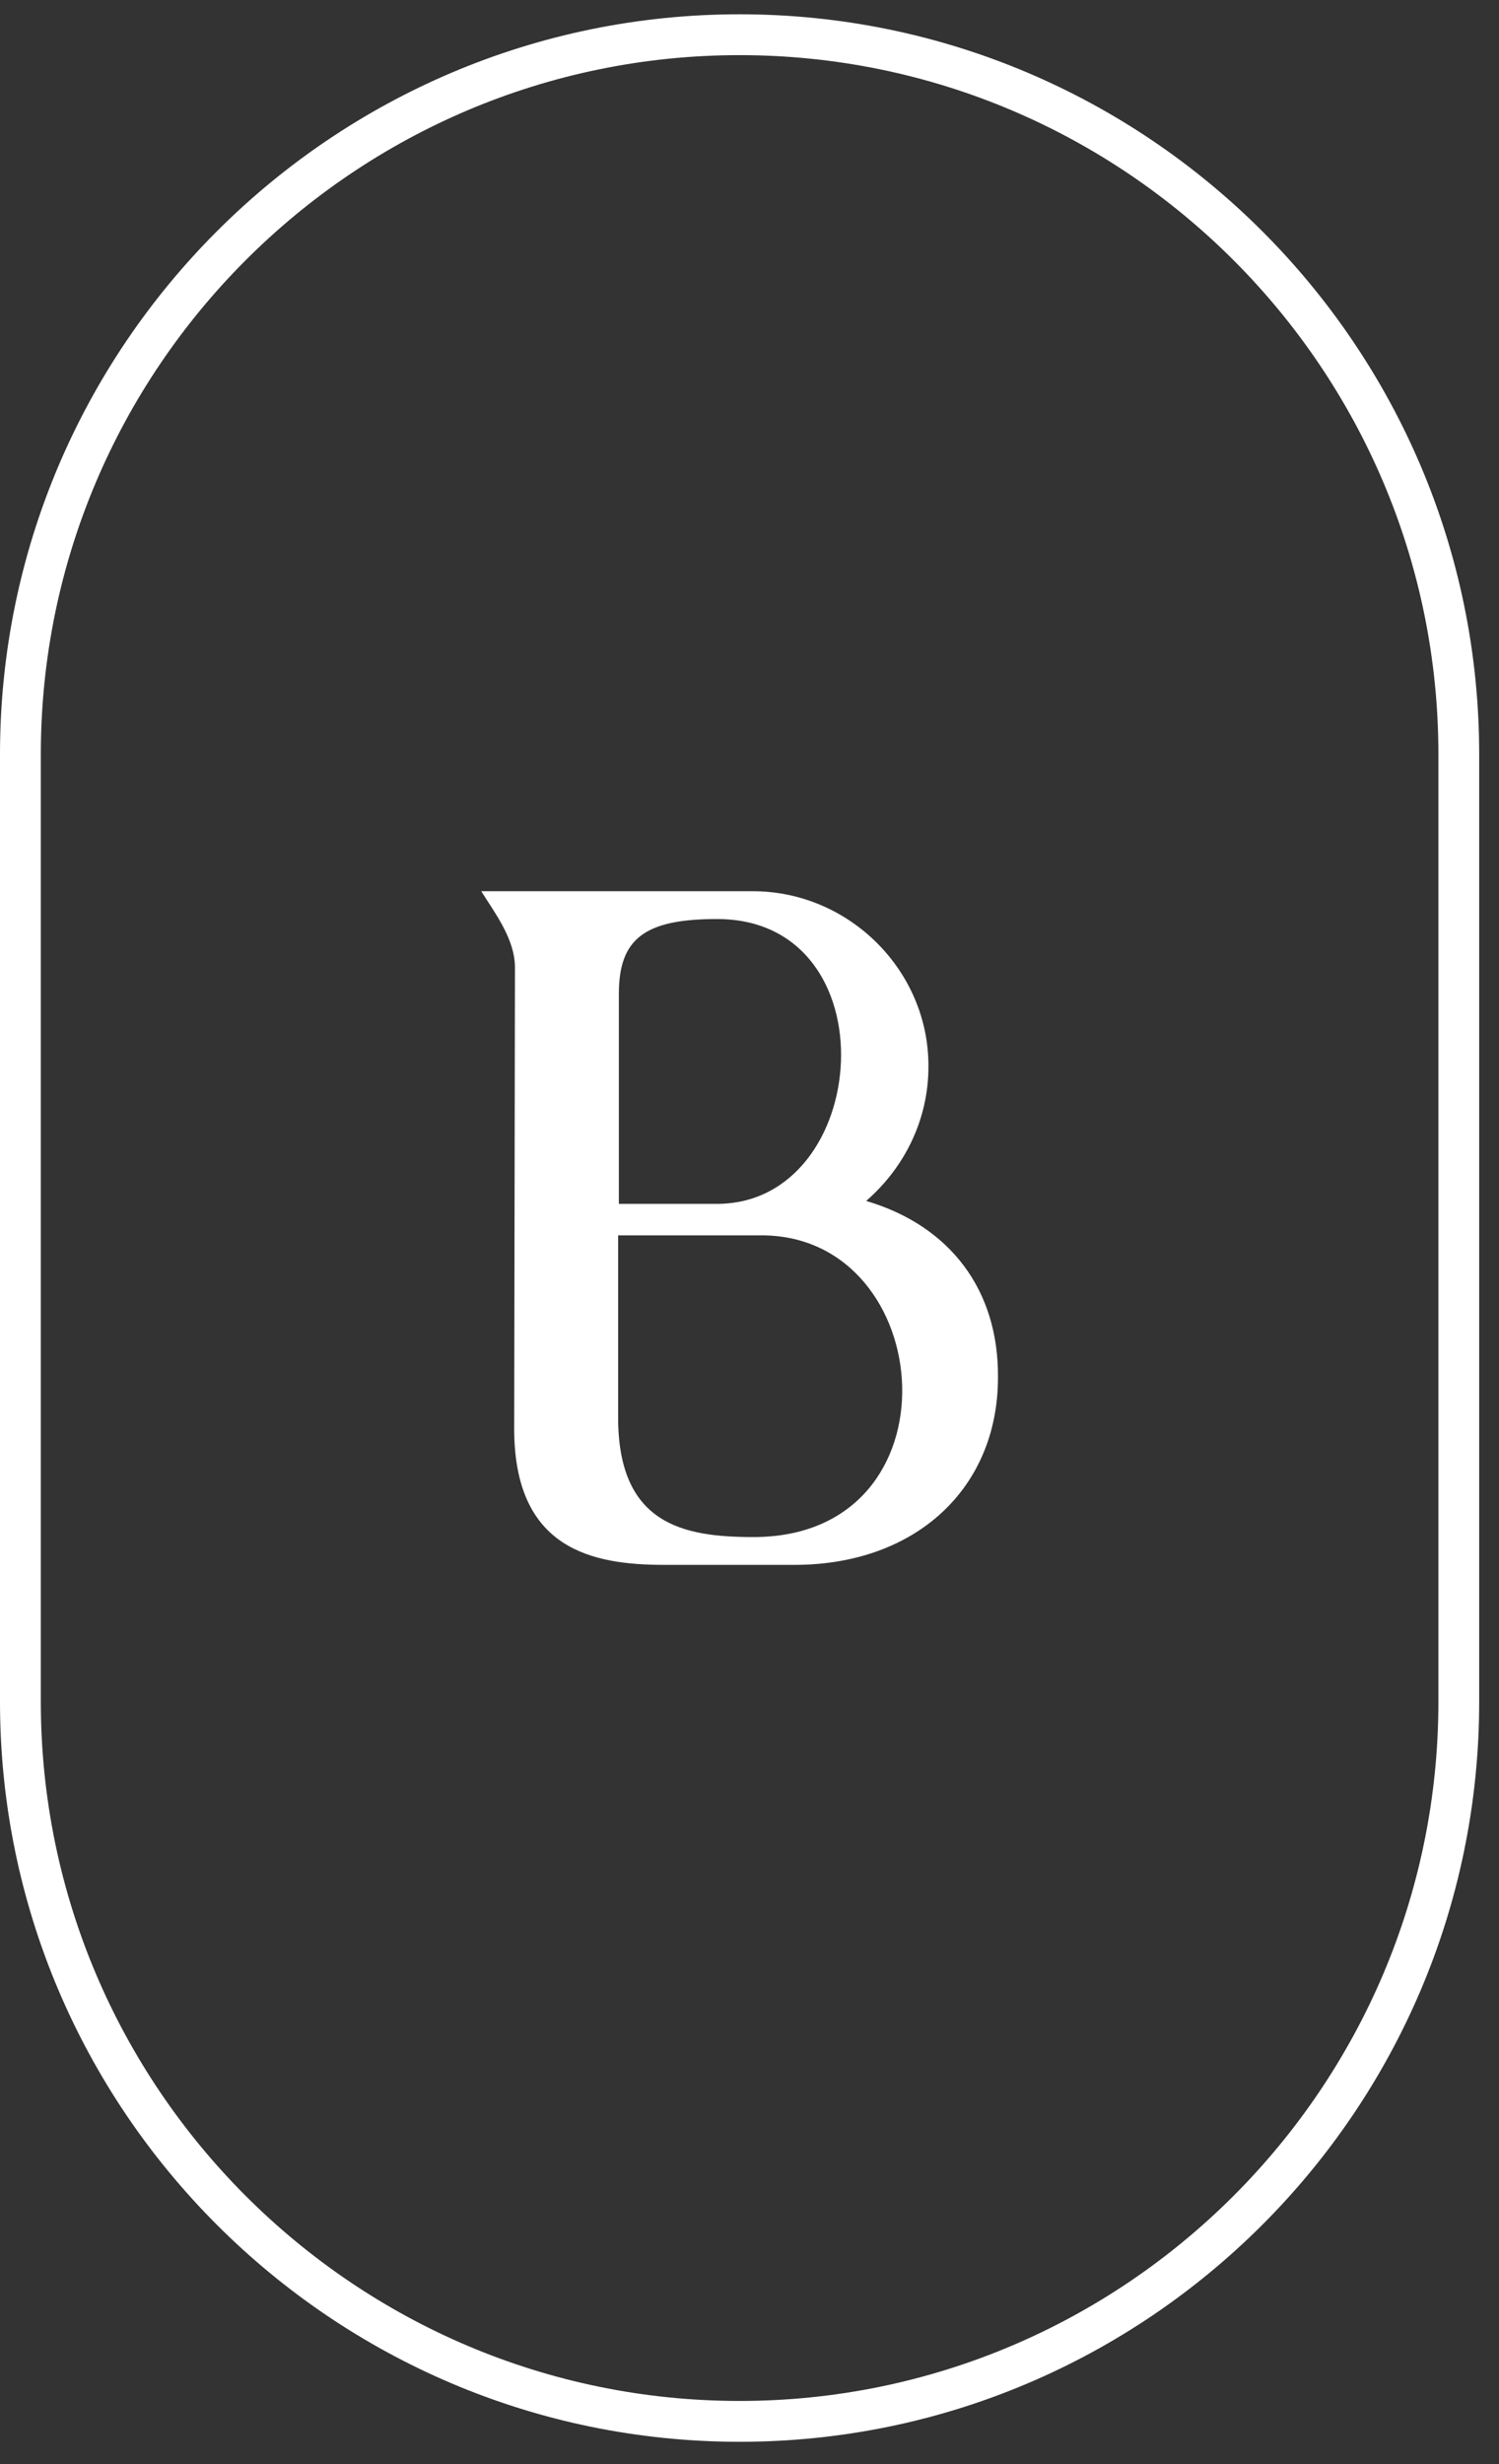
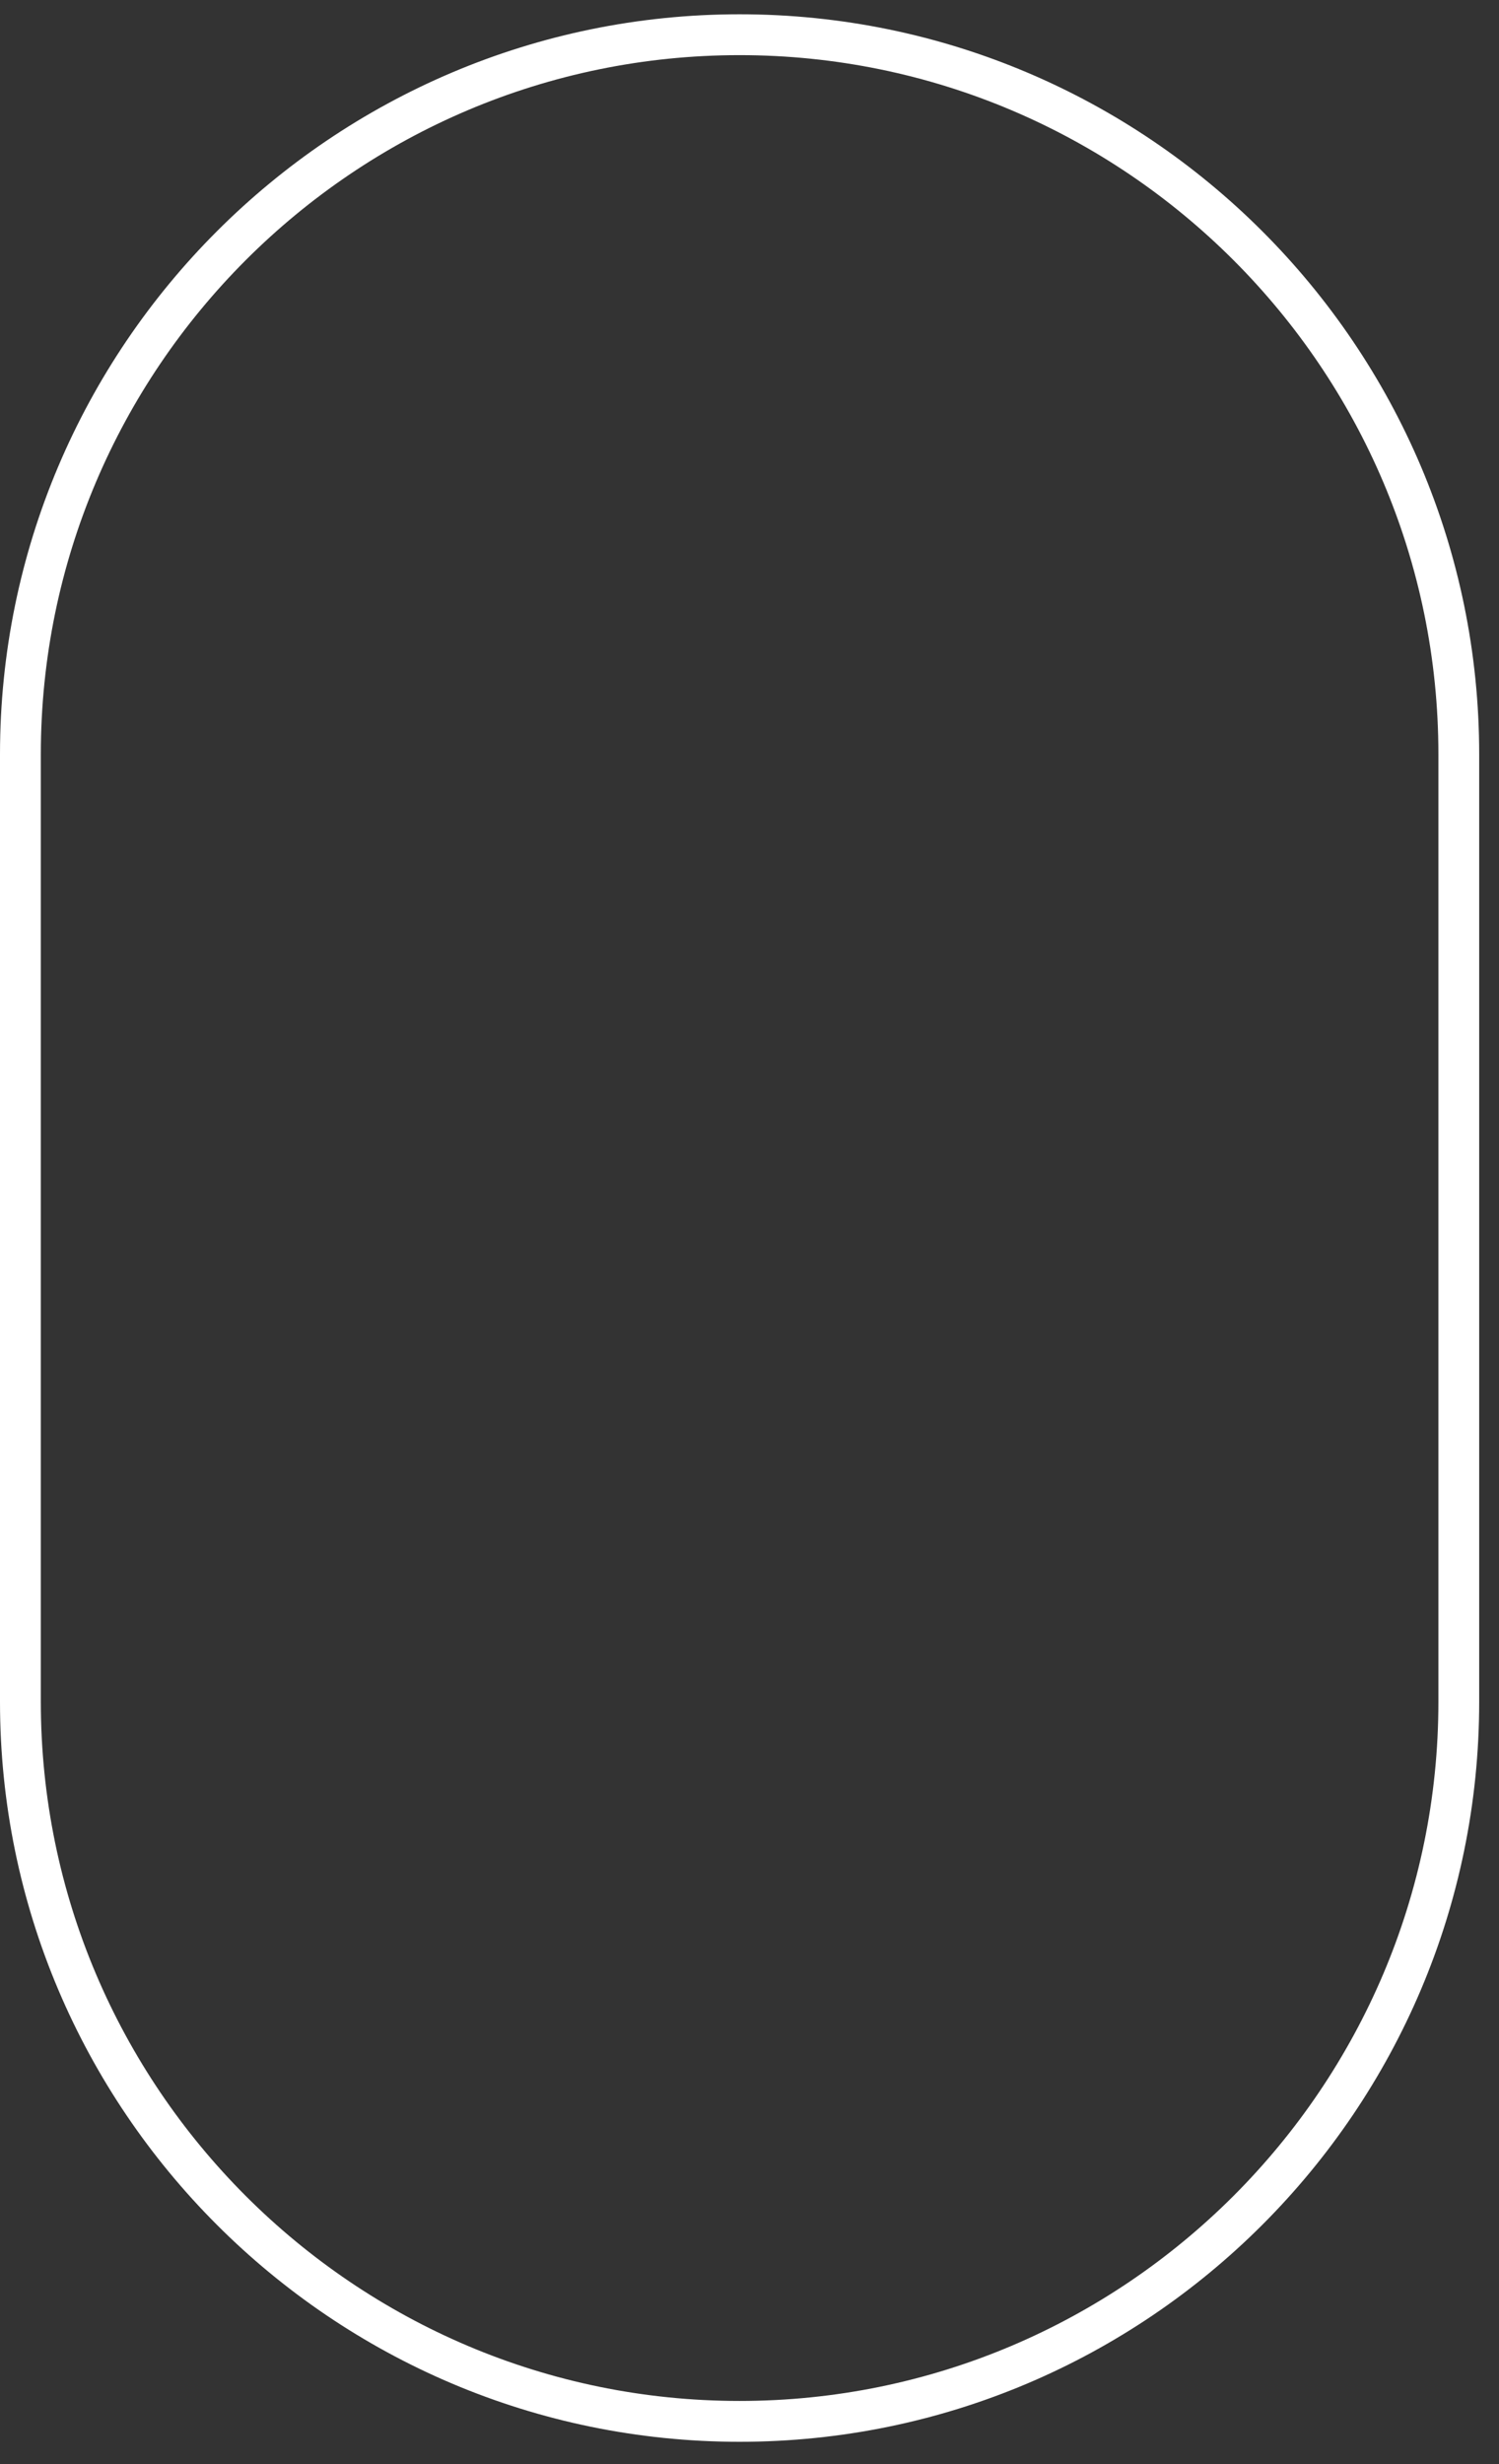
<svg xmlns="http://www.w3.org/2000/svg" width="42px" height="69px" viewBox="0 0 42 69" version="1.1">
  <rect x="0" y="0" width="42" height="69" fill="#333333" stroke="none" />
  <title>Group 3</title>
  <desc>Created with Sketch.</desc>
  <g id="Designs" stroke="none" stroke-width="1" fill="none" fill-rule="evenodd">
    <g id="Services-Design" transform="translate(-699, -6278)" fill="#FFFFFF">
      <g id="Group-3" transform="translate(699, 6277.6)">
        <path d="M20.723,1.944 C9.927,1.944 1.144,10.727 1.144,21.522 L1.144,48.054 C1.144,58.849 9.927,67.632 20.723,67.632 C31.518,67.632 40.302,58.849 40.302,48.054 L40.302,21.522 C40.302,10.727 31.518,1.944 20.723,1.944 Z M20.723,68.776 C9.297,68.776 0,59.48 0,48.054 L0,21.522 C0,10.096 9.297,0.8 20.723,0.8 C32.149,0.8 41.445,10.096 41.445,21.522 L41.445,48.054 C41.445,59.48 32.149,68.776 20.723,68.776 Z" id="Fill-1" />
-         <path d="M20.087,34.111 C24.434,34.111 25.008,26.135 20.087,26.135 C18.058,26.135 17.34,26.689 17.34,28.227 L17.34,34.111 L20.087,34.111 Z M21.338,34.993 L17.319,34.993 L17.319,40.038 C17.298,43.092 19.144,43.441 21.112,43.441 C26.956,43.441 26.3,34.993 21.338,34.993 Z M14.407,40.407 L14.428,27.488 C14.428,26.689 13.853,25.95 13.484,25.356 L21.092,25.356 C23.798,25.356 26.034,27.591 26.013,30.277 C26.013,31.712 25.377,33.065 24.269,34.029 C26.628,34.726 27.982,36.531 27.962,38.971 C27.962,42.088 25.644,44.22 22.261,44.22 L18.611,44.22 C16.602,44.22 14.407,43.79 14.407,40.407 Z" id="Fill-2" />
      </g>
    </g>
  </g>
</svg>